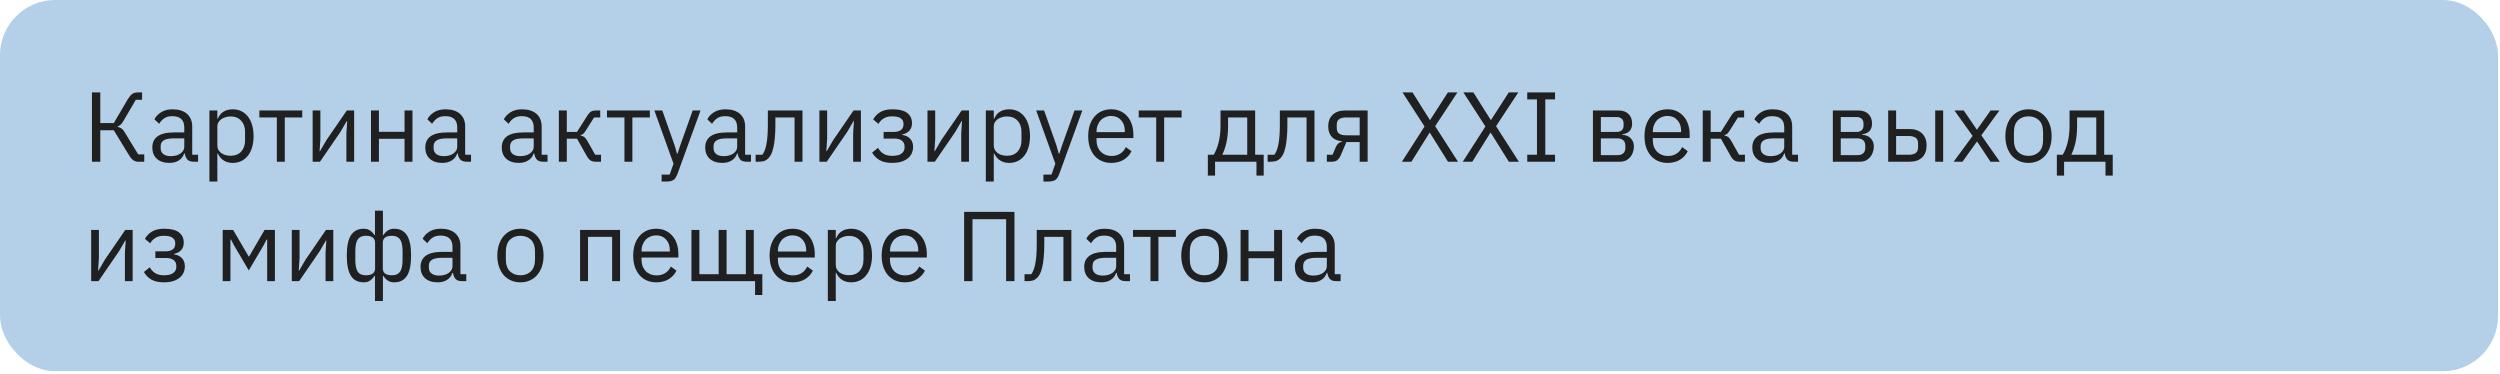
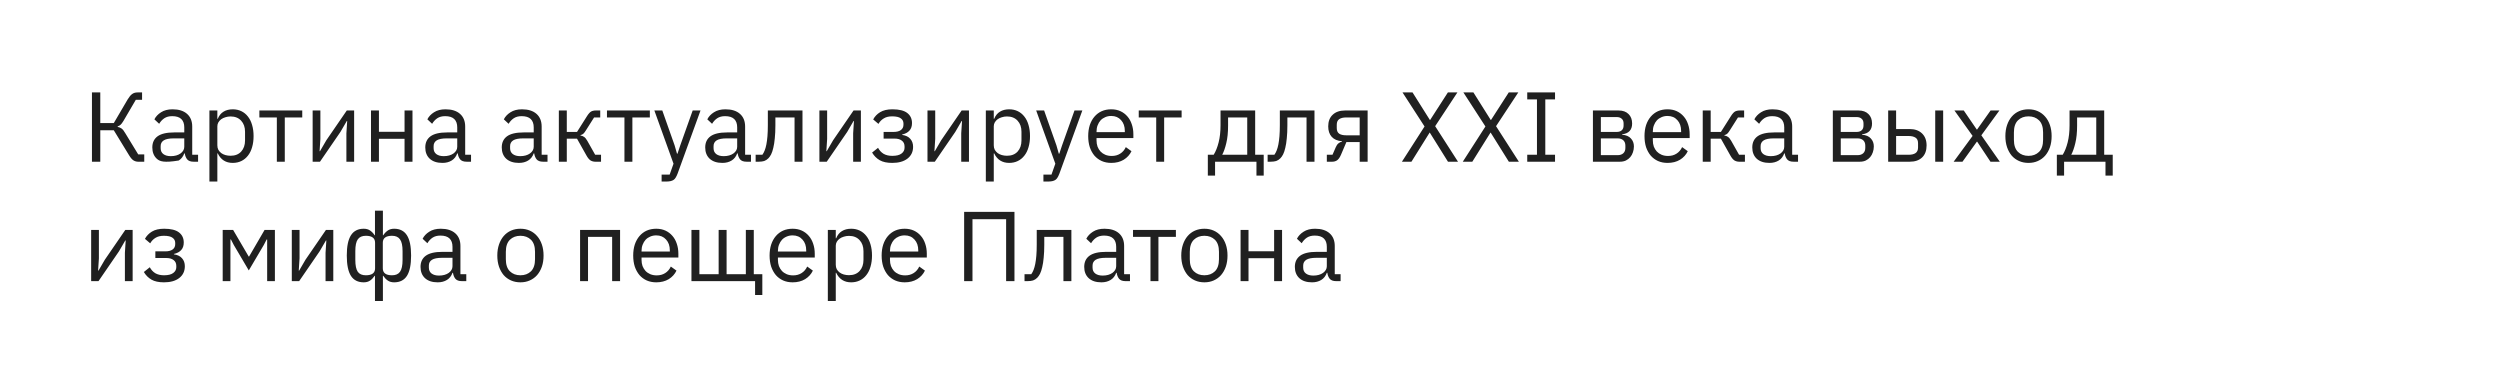
<svg xmlns="http://www.w3.org/2000/svg" width="314" height="47" viewBox="0 0 314 47" fill="none">
-   <rect width="313.749" height="46.623" rx="6.926" fill="#B4D0E9" />
-   <path d="M11.549 11.609H12.596V15.461H14.291L16.037 12.482C16.228 12.166 16.415 11.942 16.598 11.809C16.78 11.676 17.005 11.609 17.271 11.609H17.844V12.532H17.059L15.513 15.175C15.363 15.424 15.239 15.59 15.139 15.673C15.047 15.757 14.927 15.823 14.777 15.873V15.935C14.969 15.977 15.135 16.047 15.276 16.147C15.417 16.247 15.571 16.442 15.737 16.733L17.358 19.389H18.119V20.311H17.346C17.146 20.311 16.955 20.257 16.772 20.149C16.589 20.033 16.402 19.817 16.211 19.501L14.291 16.359H12.596V20.311H11.549V11.609ZM24.317 20.311C23.943 20.311 23.673 20.211 23.507 20.012C23.349 19.812 23.249 19.563 23.208 19.264H23.145C23.004 19.663 22.771 19.962 22.447 20.161C22.123 20.361 21.737 20.461 21.288 20.461C20.606 20.461 20.074 20.286 19.692 19.937C19.318 19.588 19.131 19.114 19.131 18.516C19.131 17.909 19.351 17.444 19.792 17.119C20.241 16.795 20.935 16.633 21.874 16.633H23.145V15.998C23.145 15.54 23.021 15.191 22.771 14.95C22.522 14.709 22.14 14.589 21.625 14.589C21.234 14.589 20.906 14.676 20.64 14.851C20.382 15.025 20.166 15.258 19.991 15.549L19.393 14.988C19.567 14.639 19.846 14.344 20.228 14.102C20.61 13.853 21.093 13.729 21.674 13.729C22.456 13.729 23.062 13.92 23.494 14.302C23.927 14.684 24.143 15.216 24.143 15.898V19.438H24.878V20.311H24.317ZM21.45 19.613C21.699 19.613 21.928 19.584 22.136 19.526C22.343 19.467 22.522 19.384 22.672 19.276C22.821 19.168 22.938 19.044 23.021 18.902C23.104 18.761 23.145 18.607 23.145 18.441V17.381H21.824C21.25 17.381 20.831 17.464 20.565 17.631C20.307 17.797 20.178 18.038 20.178 18.354V18.616C20.178 18.931 20.291 19.177 20.515 19.351C20.748 19.526 21.059 19.613 21.45 19.613ZM26.302 13.878H27.299V14.925H27.349C27.515 14.518 27.756 14.219 28.072 14.028C28.396 13.828 28.783 13.729 29.232 13.729C29.63 13.729 29.992 13.807 30.316 13.965C30.64 14.123 30.915 14.348 31.139 14.639C31.372 14.93 31.546 15.283 31.663 15.698C31.787 16.114 31.849 16.579 31.849 17.095C31.849 17.61 31.787 18.075 31.663 18.491C31.546 18.906 31.372 19.26 31.139 19.551C30.915 19.841 30.64 20.066 30.316 20.224C29.992 20.382 29.63 20.461 29.232 20.461C28.359 20.461 27.731 20.062 27.349 19.264H27.299V22.804H26.302V13.878ZM28.957 19.563C29.522 19.563 29.967 19.389 30.291 19.039C30.615 18.682 30.777 18.217 30.777 17.643V16.546C30.777 15.973 30.615 15.511 30.291 15.162C29.967 14.805 29.522 14.626 28.957 14.626C28.733 14.626 28.517 14.659 28.309 14.726C28.11 14.784 27.935 14.867 27.785 14.975C27.636 15.083 27.515 15.216 27.424 15.374C27.341 15.524 27.299 15.686 27.299 15.86V18.254C27.299 18.462 27.341 18.649 27.424 18.815C27.515 18.973 27.636 19.11 27.785 19.226C27.935 19.334 28.11 19.418 28.309 19.476C28.517 19.534 28.733 19.563 28.957 19.563ZM34.771 14.751H32.577V13.878H37.963V14.751H35.769V20.311H34.771V14.751ZM39.268 13.878H40.24V17.444L40.141 18.989H40.19L40.988 17.618L43.556 13.878H44.479V20.311H43.507V16.745L43.606 15.2H43.556L42.758 16.571L40.19 20.311H39.268V13.878ZM46.597 13.878H47.594V16.558H50.811V13.878H51.808V20.311H50.811V17.431H47.594V20.311H46.597V13.878ZM58.601 20.311C58.227 20.311 57.957 20.211 57.791 20.012C57.633 19.812 57.533 19.563 57.492 19.264H57.429C57.288 19.663 57.055 19.962 56.731 20.161C56.407 20.361 56.02 20.461 55.572 20.461C54.89 20.461 54.358 20.286 53.976 19.937C53.602 19.588 53.415 19.114 53.415 18.516C53.415 17.909 53.635 17.444 54.076 17.119C54.525 16.795 55.218 16.633 56.158 16.633H57.429V15.998C57.429 15.54 57.305 15.191 57.055 14.95C56.806 14.709 56.424 14.589 55.908 14.589C55.518 14.589 55.189 14.676 54.923 14.851C54.666 15.025 54.45 15.258 54.275 15.549L53.677 14.988C53.851 14.639 54.13 14.344 54.512 14.102C54.894 13.853 55.376 13.729 55.958 13.729C56.739 13.729 57.346 13.92 57.778 14.302C58.211 14.684 58.427 15.216 58.427 15.898V19.438H59.162V20.311H58.601ZM55.734 19.613C55.983 19.613 56.212 19.584 56.419 19.526C56.627 19.467 56.806 19.384 56.956 19.276C57.105 19.168 57.221 19.044 57.305 18.902C57.388 18.761 57.429 18.607 57.429 18.441V17.381H56.108C55.534 17.381 55.115 17.464 54.849 17.631C54.591 17.797 54.462 18.038 54.462 18.354V18.616C54.462 18.931 54.574 19.177 54.799 19.351C55.032 19.526 55.343 19.613 55.734 19.613ZM68.207 20.311C67.833 20.311 67.563 20.211 67.397 20.012C67.239 19.812 67.139 19.563 67.097 19.264H67.035C66.894 19.663 66.661 19.962 66.337 20.161C66.013 20.361 65.626 20.461 65.177 20.461C64.496 20.461 63.964 20.286 63.582 19.937C63.208 19.588 63.021 19.114 63.021 18.516C63.021 17.909 63.241 17.444 63.681 17.119C64.13 16.795 64.824 16.633 65.763 16.633H67.035V15.998C67.035 15.54 66.91 15.191 66.661 14.95C66.412 14.709 66.029 14.589 65.514 14.589C65.124 14.589 64.795 14.676 64.529 14.851C64.272 15.025 64.055 15.258 63.881 15.549L63.282 14.988C63.457 14.639 63.736 14.344 64.118 14.102C64.5 13.853 64.982 13.729 65.564 13.729C66.345 13.729 66.952 13.92 67.384 14.302C67.816 14.684 68.032 15.216 68.032 15.898V19.438H68.768V20.311H68.207ZM65.34 19.613C65.589 19.613 65.817 19.584 66.025 19.526C66.233 19.467 66.412 19.384 66.561 19.276C66.711 19.168 66.827 19.044 66.91 18.902C66.993 18.761 67.035 18.607 67.035 18.441V17.381H65.714C65.14 17.381 64.72 17.464 64.454 17.631C64.197 17.797 64.068 18.038 64.068 18.354V18.616C64.068 18.931 64.18 19.177 64.405 19.351C64.637 19.526 64.949 19.613 65.34 19.613ZM70.191 13.878H71.189V16.571H72.473L73.719 14.601C73.811 14.452 73.898 14.331 73.981 14.24C74.064 14.14 74.148 14.065 74.231 14.015C74.314 13.965 74.401 13.932 74.493 13.915C74.584 13.891 74.688 13.878 74.804 13.878H75.39V14.751H74.617L73.607 16.347C73.541 16.455 73.483 16.542 73.433 16.608C73.383 16.675 73.333 16.733 73.283 16.783C73.233 16.825 73.179 16.862 73.121 16.895C73.063 16.92 72.992 16.945 72.909 16.97V17.02C73.084 17.045 73.233 17.103 73.358 17.194C73.491 17.277 73.628 17.444 73.769 17.693L74.754 19.438H75.49V20.311H74.767C74.551 20.311 74.351 20.257 74.168 20.149C73.994 20.033 73.823 19.825 73.657 19.526L72.473 17.419H71.189V20.311H70.191V13.878ZM78.43 14.751H76.235V13.878H81.621V14.751H79.427V20.311H78.43V14.751ZM87 13.878H87.985L85.105 21.807C85.03 21.998 84.956 22.156 84.881 22.281C84.806 22.414 84.715 22.518 84.606 22.593C84.498 22.667 84.361 22.721 84.195 22.755C84.037 22.788 83.842 22.804 83.609 22.804H83.098V21.932H84.108L84.594 20.56L82.188 13.878H83.185L84.731 18.254L85.03 19.301H85.093L85.442 18.254L87 13.878ZM93.761 20.311C93.388 20.311 93.117 20.211 92.951 20.012C92.793 19.812 92.694 19.563 92.652 19.264H92.59C92.448 19.663 92.216 19.962 91.891 20.161C91.567 20.361 91.181 20.461 90.732 20.461C90.051 20.461 89.519 20.286 89.136 19.937C88.762 19.588 88.575 19.114 88.575 18.516C88.575 17.909 88.796 17.444 89.236 17.119C89.685 16.795 90.379 16.633 91.318 16.633H92.59V15.998C92.59 15.54 92.465 15.191 92.216 14.95C91.966 14.709 91.584 14.589 91.069 14.589C90.678 14.589 90.35 14.676 90.084 14.851C89.826 15.025 89.61 15.258 89.436 15.549L88.837 14.988C89.012 14.639 89.29 14.344 89.672 14.102C90.055 13.853 90.537 13.729 91.119 13.729C91.9 13.729 92.507 13.92 92.939 14.302C93.371 14.684 93.587 15.216 93.587 15.898V19.438H94.323V20.311H93.761ZM90.894 19.613C91.144 19.613 91.372 19.584 91.58 19.526C91.788 19.467 91.966 19.384 92.116 19.276C92.266 19.168 92.382 19.044 92.465 18.902C92.548 18.761 92.59 18.607 92.59 18.441V17.381H91.268C90.695 17.381 90.275 17.464 90.009 17.631C89.751 17.797 89.623 18.038 89.623 18.354V18.616C89.623 18.931 89.735 19.177 89.959 19.351C90.192 19.526 90.504 19.613 90.894 19.613ZM94.908 19.438H95.756C95.864 19.289 95.959 19.11 96.042 18.902C96.125 18.695 96.196 18.445 96.254 18.154C96.312 17.863 96.358 17.518 96.391 17.119C96.425 16.721 96.441 16.251 96.441 15.711V13.878H100.792V20.311H99.795V14.751H97.389V15.736C97.389 16.359 97.364 16.903 97.314 17.369C97.272 17.834 97.21 18.233 97.127 18.566C97.052 18.898 96.961 19.172 96.853 19.389C96.745 19.596 96.628 19.762 96.504 19.887C96.346 20.045 96.171 20.157 95.98 20.224C95.789 20.282 95.56 20.311 95.294 20.311H94.908V19.438ZM102.917 13.878H103.889V17.444L103.79 18.989H103.839L104.637 17.618L107.205 13.878H108.128V20.311H107.156V16.745L107.255 15.2H107.205L106.408 16.571L103.839 20.311H102.917V13.878ZM112.066 20.461C111.41 20.461 110.886 20.348 110.495 20.124C110.105 19.9 109.785 19.58 109.535 19.164L110.283 18.566C110.45 18.881 110.678 19.131 110.969 19.314C111.268 19.488 111.634 19.576 112.066 19.576C112.59 19.576 112.976 19.48 113.226 19.289C113.483 19.098 113.612 18.852 113.612 18.553V18.404C113.612 18.079 113.5 17.834 113.275 17.668C113.059 17.494 112.752 17.406 112.353 17.406H110.982V16.571H112.228C112.627 16.571 112.935 16.492 113.151 16.334C113.367 16.176 113.475 15.952 113.475 15.661V15.511C113.475 15.237 113.363 15.021 113.138 14.863C112.922 14.697 112.557 14.614 112.041 14.614C111.617 14.614 111.268 14.701 110.994 14.876C110.72 15.042 110.5 15.27 110.333 15.561L109.673 15C109.872 14.626 110.163 14.323 110.545 14.09C110.936 13.849 111.451 13.729 112.091 13.729C112.931 13.729 113.55 13.882 113.949 14.19C114.348 14.497 114.547 14.921 114.547 15.461C114.547 15.86 114.439 16.176 114.223 16.409C114.015 16.642 113.712 16.804 113.313 16.895V16.945C113.77 17.012 114.111 17.178 114.335 17.444C114.568 17.701 114.684 18.034 114.684 18.441C114.684 19.064 114.447 19.559 113.974 19.925C113.508 20.282 112.872 20.461 112.066 20.461ZM116.492 13.878H117.464V17.444L117.364 18.989H117.414L118.212 17.618L120.78 13.878H121.703V20.311H120.73V16.745L120.83 15.2H120.78L119.982 16.571L117.414 20.311H116.492V13.878ZM123.821 13.878H124.818V14.925H124.868C125.034 14.518 125.275 14.219 125.591 14.028C125.915 13.828 126.302 13.729 126.75 13.729C127.149 13.729 127.511 13.807 127.835 13.965C128.159 14.123 128.433 14.348 128.658 14.639C128.891 14.93 129.065 15.283 129.182 15.698C129.306 16.114 129.369 16.579 129.369 17.095C129.369 17.61 129.306 18.075 129.182 18.491C129.065 18.906 128.891 19.26 128.658 19.551C128.433 19.841 128.159 20.066 127.835 20.224C127.511 20.382 127.149 20.461 126.75 20.461C125.878 20.461 125.25 20.062 124.868 19.264H124.818V22.804H123.821V13.878ZM126.476 19.563C127.041 19.563 127.486 19.389 127.81 19.039C128.134 18.682 128.296 18.217 128.296 17.643V16.546C128.296 15.973 128.134 15.511 127.81 15.162C127.486 14.805 127.041 14.626 126.476 14.626C126.252 14.626 126.036 14.659 125.828 14.726C125.628 14.784 125.454 14.867 125.304 14.975C125.155 15.083 125.034 15.216 124.943 15.374C124.86 15.524 124.818 15.686 124.818 15.86V18.254C124.818 18.462 124.86 18.649 124.943 18.815C125.034 18.973 125.155 19.11 125.304 19.226C125.454 19.334 125.628 19.418 125.828 19.476C126.036 19.534 126.252 19.563 126.476 19.563ZM134.956 13.878H135.941L133.061 21.807C132.986 21.998 132.912 22.156 132.837 22.281C132.762 22.414 132.67 22.518 132.562 22.593C132.454 22.667 132.317 22.721 132.151 22.755C131.993 22.788 131.798 22.804 131.565 22.804H131.054V21.932H132.064L132.55 20.56L130.144 13.878H131.141L132.687 18.254L132.986 19.301H133.049L133.398 18.254L134.956 13.878ZM139.571 20.461C139.13 20.461 138.731 20.382 138.374 20.224C138.025 20.066 137.721 19.841 137.464 19.551C137.214 19.251 137.019 18.898 136.878 18.491C136.745 18.075 136.678 17.61 136.678 17.095C136.678 16.588 136.745 16.126 136.878 15.711C137.019 15.295 137.214 14.942 137.464 14.651C137.721 14.352 138.025 14.123 138.374 13.965C138.731 13.807 139.13 13.729 139.571 13.729C140.003 13.729 140.389 13.807 140.73 13.965C141.071 14.123 141.362 14.344 141.603 14.626C141.844 14.9 142.027 15.229 142.151 15.611C142.284 15.993 142.351 16.413 142.351 16.87V17.344H137.725V17.643C137.725 17.917 137.767 18.175 137.85 18.416C137.942 18.649 138.066 18.852 138.224 19.027C138.39 19.201 138.59 19.339 138.823 19.438C139.064 19.538 139.334 19.588 139.633 19.588C140.04 19.588 140.393 19.492 140.693 19.301C141 19.11 141.237 18.836 141.403 18.478L142.114 18.989C141.906 19.43 141.582 19.787 141.141 20.062C140.701 20.328 140.177 20.461 139.571 20.461ZM139.571 14.564C139.296 14.564 139.047 14.614 138.823 14.713C138.598 14.805 138.403 14.938 138.237 15.112C138.079 15.287 137.954 15.495 137.863 15.736C137.771 15.968 137.725 16.226 137.725 16.509V16.596H141.279V16.459C141.279 15.885 141.121 15.428 140.805 15.087C140.497 14.738 140.086 14.564 139.571 14.564ZM145.22 14.751H143.026V13.878H148.411V14.751H146.217V20.311H145.22V14.751ZM151.703 19.438H152.438C152.696 19.023 152.904 18.503 153.061 17.88C153.219 17.257 153.298 16.542 153.298 15.736V13.878H157.649V19.438H158.721V22.056H157.811V20.311H152.613V22.056H151.703V19.438ZM156.652 19.438V14.751H154.246V15.786C154.246 16.642 154.171 17.373 154.021 17.98C153.88 18.578 153.71 19.064 153.51 19.438H156.652ZM159.214 19.438H160.062C160.17 19.289 160.266 19.11 160.349 18.902C160.432 18.695 160.503 18.445 160.561 18.154C160.619 17.863 160.665 17.518 160.698 17.119C160.731 16.721 160.748 16.251 160.748 15.711V13.878H165.099V20.311H164.101V14.751H161.695V15.736C161.695 16.359 161.67 16.903 161.62 17.369C161.579 17.834 161.517 18.233 161.433 18.566C161.359 18.898 161.267 19.172 161.159 19.389C161.051 19.596 160.935 19.762 160.81 19.887C160.652 20.045 160.478 20.157 160.286 20.224C160.095 20.282 159.867 20.311 159.601 20.311H159.214V19.438ZM166.65 19.438H167.361L167.772 18.491C167.863 18.275 167.976 18.113 168.109 18.005C168.242 17.888 168.391 17.818 168.557 17.793V17.743C167.984 17.693 167.552 17.506 167.261 17.182C166.97 16.858 166.824 16.421 166.824 15.873C166.824 15.249 167.011 14.763 167.385 14.414C167.759 14.057 168.275 13.878 168.931 13.878L171.774 13.878V20.311H170.776V17.843H169.106L168.433 19.426C168.283 19.775 168.117 20.012 167.934 20.137C167.759 20.253 167.56 20.311 167.336 20.311H166.65V19.438ZM170.776 16.995V14.751L169.081 14.751C168.707 14.751 168.416 14.822 168.208 14.963C168 15.104 167.897 15.341 167.897 15.673V16.085C167.897 16.417 168 16.654 168.208 16.795C168.416 16.928 168.707 16.995 169.081 16.995H170.776ZM183.125 20.311H181.865L179.584 16.658H179.559L177.278 20.311H176.081L178.923 15.885L176.156 11.609H177.415L179.597 15.075H179.621L181.853 11.609H183.05L180.257 15.848L183.125 20.311ZM190.77 20.311H189.511L187.23 16.658H187.205L184.923 20.311H183.727L186.569 15.885L183.801 11.609H185.061L187.242 15.075H187.267L189.499 11.609H190.696L187.903 15.848L190.77 20.311ZM191.821 20.311V19.438H193.043V12.482H191.821V11.609H195.312V12.482H194.09V19.438H195.312V20.311H191.821ZM200.071 13.878H203.312C203.836 13.878 204.247 14.028 204.546 14.327C204.845 14.618 204.995 15.013 204.995 15.511C204.995 16.317 204.575 16.77 203.736 16.87V16.92C204.235 16.962 204.604 17.119 204.845 17.394C205.095 17.66 205.219 17.992 205.219 18.391C205.219 18.649 205.178 18.894 205.095 19.127C205.02 19.359 204.908 19.563 204.758 19.738C204.609 19.912 204.426 20.053 204.21 20.161C203.994 20.261 203.748 20.311 203.474 20.311L200.071 20.311V13.878ZM203.175 19.488C203.474 19.488 203.711 19.409 203.885 19.251C204.06 19.093 204.147 18.869 204.147 18.578V18.291C204.147 18 204.06 17.776 203.885 17.618C203.711 17.46 203.474 17.381 203.175 17.381L201.068 17.381V19.488L203.175 19.488ZM203.05 16.571C203.324 16.571 203.536 16.505 203.686 16.372C203.844 16.23 203.923 16.031 203.923 15.773V15.499C203.923 15.241 203.844 15.046 203.686 14.913C203.536 14.772 203.324 14.701 203.05 14.701H201.068V16.571L203.05 16.571ZM209.441 20.461C209 20.461 208.601 20.382 208.244 20.224C207.895 20.066 207.592 19.841 207.334 19.551C207.085 19.251 206.889 18.898 206.748 18.491C206.615 18.075 206.549 17.61 206.549 17.095C206.549 16.588 206.615 16.126 206.748 15.711C206.889 15.295 207.085 14.942 207.334 14.651C207.592 14.352 207.895 14.123 208.244 13.965C208.601 13.807 209 13.729 209.441 13.729C209.873 13.729 210.26 13.807 210.6 13.965C210.941 14.123 211.232 14.344 211.473 14.626C211.714 14.9 211.897 15.229 212.022 15.611C212.155 15.993 212.221 16.413 212.221 16.87V17.344H207.596V17.643C207.596 17.917 207.637 18.175 207.72 18.416C207.812 18.649 207.937 18.852 208.094 19.027C208.261 19.201 208.46 19.339 208.693 19.438C208.934 19.538 209.204 19.588 209.503 19.588C209.91 19.588 210.264 19.492 210.563 19.301C210.87 19.11 211.107 18.836 211.274 18.478L211.984 18.989C211.776 19.43 211.452 19.787 211.012 20.062C210.571 20.328 210.048 20.461 209.441 20.461ZM209.441 14.564C209.167 14.564 208.917 14.614 208.693 14.713C208.468 14.805 208.273 14.938 208.107 15.112C207.949 15.287 207.824 15.495 207.733 15.736C207.642 15.968 207.596 16.226 207.596 16.509V16.596H211.149V16.459C211.149 15.885 210.991 15.428 210.675 15.087C210.368 14.738 209.956 14.564 209.441 14.564ZM213.864 13.878H214.862V16.571H216.146L217.393 14.601C217.484 14.452 217.571 14.331 217.654 14.24C217.738 14.14 217.821 14.065 217.904 14.015C217.987 13.965 218.074 13.932 218.166 13.915C218.257 13.891 218.361 13.878 218.477 13.878H219.063V14.751H218.29L217.28 16.347C217.214 16.455 217.156 16.542 217.106 16.608C217.056 16.675 217.006 16.733 216.956 16.783C216.906 16.825 216.852 16.862 216.794 16.895C216.736 16.92 216.665 16.945 216.582 16.97V17.02C216.757 17.045 216.906 17.103 217.031 17.194C217.164 17.277 217.301 17.444 217.442 17.693L218.427 19.438H219.163V20.311H218.44C218.224 20.311 218.024 20.257 217.841 20.149C217.667 20.033 217.496 19.825 217.33 19.526L216.146 17.419H214.862V20.311H213.864V13.878ZM225.272 20.311C224.898 20.311 224.628 20.211 224.462 20.012C224.304 19.812 224.204 19.563 224.163 19.264H224.1C223.959 19.663 223.726 19.962 223.402 20.161C223.078 20.361 222.691 20.461 222.243 20.461C221.561 20.461 221.029 20.286 220.647 19.937C220.273 19.588 220.086 19.114 220.086 18.516C220.086 17.909 220.306 17.444 220.747 17.119C221.195 16.795 221.889 16.633 222.829 16.633H224.1V15.998C224.1 15.54 223.976 15.191 223.726 14.95C223.477 14.709 223.095 14.589 222.579 14.589C222.189 14.589 221.86 14.676 221.594 14.851C221.337 15.025 221.121 15.258 220.946 15.549L220.348 14.988C220.522 14.639 220.801 14.344 221.183 14.102C221.565 13.853 222.047 13.729 222.629 13.729C223.41 13.729 224.017 13.92 224.449 14.302C224.882 14.684 225.098 15.216 225.098 15.898V19.438H225.833V20.311H225.272ZM222.405 19.613C222.654 19.613 222.883 19.584 223.09 19.526C223.298 19.467 223.477 19.384 223.627 19.276C223.776 19.168 223.892 19.044 223.976 18.902C224.059 18.761 224.1 18.607 224.1 18.441V17.381H222.779C222.205 17.381 221.786 17.464 221.52 17.631C221.262 17.797 221.133 18.038 221.133 18.354V18.616C221.133 18.931 221.245 19.177 221.47 19.351C221.702 19.526 222.014 19.613 222.405 19.613ZM230.203 13.878H233.444C233.968 13.878 234.379 14.028 234.678 14.327C234.978 14.618 235.127 15.013 235.127 15.511C235.127 16.317 234.708 16.77 233.868 16.87V16.92C234.367 16.962 234.737 17.119 234.978 17.394C235.227 17.66 235.352 17.992 235.352 18.391C235.352 18.649 235.31 18.894 235.227 19.127C235.152 19.359 235.04 19.563 234.89 19.738C234.741 19.912 234.558 20.053 234.342 20.161C234.126 20.261 233.881 20.311 233.606 20.311H230.203V13.878ZM233.307 19.488C233.606 19.488 233.843 19.409 234.018 19.251C234.192 19.093 234.28 18.869 234.28 18.578V18.291C234.28 18 234.192 17.776 234.018 17.618C233.843 17.46 233.606 17.381 233.307 17.381H231.2V19.488H233.307ZM233.182 16.571C233.457 16.571 233.669 16.505 233.818 16.372C233.976 16.23 234.055 16.031 234.055 15.773V15.499C234.055 15.241 233.976 15.046 233.818 14.913C233.669 14.772 233.457 14.701 233.182 14.701H231.2V16.571H233.182ZM237.155 13.878H238.152V16.209H239.86C240.508 16.209 241.023 16.392 241.406 16.758C241.788 17.124 241.979 17.627 241.979 18.267C241.979 18.915 241.792 19.418 241.418 19.775C241.044 20.132 240.529 20.311 239.872 20.311H237.155V13.878ZM239.723 19.438C240.097 19.438 240.388 19.368 240.595 19.226C240.803 19.085 240.907 18.848 240.907 18.516V17.992C240.907 17.66 240.803 17.427 240.595 17.294C240.388 17.153 240.097 17.082 239.723 17.082H238.152V19.438H239.723ZM243.064 13.878H244.061V20.311H243.064V13.878ZM245.378 20.311L247.759 17.07L245.478 13.878H246.65L248.283 16.272H248.32L250.016 13.878H251.125L248.856 16.995L251.175 20.311H250.003L248.333 17.793H248.295L246.488 20.311H245.378ZM254.78 20.461C254.347 20.461 253.953 20.382 253.595 20.224C253.238 20.066 252.93 19.841 252.673 19.551C252.423 19.251 252.228 18.898 252.087 18.491C251.945 18.075 251.875 17.61 251.875 17.095C251.875 16.588 251.945 16.126 252.087 15.711C252.228 15.295 252.423 14.942 252.673 14.651C252.93 14.352 253.238 14.123 253.595 13.965C253.953 13.807 254.347 13.729 254.78 13.729C255.212 13.729 255.602 13.807 255.951 13.965C256.309 14.123 256.616 14.352 256.874 14.651C257.132 14.942 257.331 15.295 257.472 15.711C257.614 16.126 257.684 16.588 257.684 17.095C257.684 17.61 257.614 18.075 257.472 18.491C257.331 18.898 257.132 19.251 256.874 19.551C256.616 19.841 256.309 20.066 255.951 20.224C255.602 20.382 255.212 20.461 254.78 20.461ZM254.78 19.576C255.32 19.576 255.76 19.409 256.101 19.077C256.442 18.744 256.612 18.237 256.612 17.556V16.633C256.612 15.952 256.442 15.445 256.101 15.112C255.76 14.78 255.32 14.614 254.78 14.614C254.239 14.614 253.799 14.78 253.458 15.112C253.117 15.445 252.947 15.952 252.947 16.633V17.556C252.947 18.237 253.117 18.744 253.458 19.077C253.799 19.409 254.239 19.576 254.78 19.576ZM258.34 19.438H259.076C259.334 19.023 259.541 18.503 259.699 17.88C259.857 17.257 259.936 16.542 259.936 15.736V13.878H264.287V19.438H265.359V22.056H264.449V20.311H259.25V22.056H258.34V19.438ZM263.29 19.438V14.751H260.884V15.786C260.884 16.642 260.809 17.373 260.659 17.98C260.518 18.578 260.347 19.064 260.148 19.438H263.29ZM11.449 28.878H12.421V32.444L12.321 33.989H12.371L13.169 32.618L15.737 28.878H16.66V35.311H15.687V31.745L15.787 30.2H15.737L14.939 31.571L12.371 35.311H11.449V28.878ZM20.598 35.461C19.941 35.461 19.418 35.348 19.027 35.124C18.637 34.9 18.317 34.58 18.067 34.164L18.815 33.566C18.982 33.882 19.21 34.131 19.501 34.314C19.8 34.488 20.166 34.575 20.598 34.575C21.122 34.575 21.508 34.48 21.757 34.289C22.015 34.098 22.144 33.852 22.144 33.553V33.404C22.144 33.08 22.032 32.834 21.807 32.668C21.591 32.493 21.284 32.406 20.885 32.406H19.513V31.571H20.76C21.159 31.571 21.466 31.492 21.683 31.334C21.899 31.176 22.007 30.952 22.007 30.661V30.511C22.007 30.237 21.895 30.021 21.67 29.863C21.454 29.697 21.088 29.614 20.573 29.614C20.149 29.614 19.8 29.701 19.526 29.875C19.252 30.042 19.031 30.27 18.865 30.561L18.204 30C18.404 29.626 18.695 29.323 19.077 29.09C19.468 28.849 19.983 28.729 20.623 28.729C21.462 28.729 22.082 28.882 22.48 29.19C22.88 29.497 23.079 29.921 23.079 30.461C23.079 30.86 22.971 31.176 22.755 31.409C22.547 31.642 22.244 31.804 21.845 31.895V31.945C22.302 32.011 22.643 32.178 22.867 32.444C23.1 32.701 23.216 33.034 23.216 33.441C23.216 34.064 22.979 34.559 22.505 34.925C22.04 35.282 21.404 35.461 20.598 35.461ZM27.97 28.878H29.279L31.236 32.219H31.286L33.231 28.878H34.527V35.311H33.555V30.075H33.492L33.131 30.773L31.248 33.965L29.366 30.773L29.005 30.075H28.942V35.311H27.97V28.878ZM36.65 28.878H37.623V32.444L37.523 33.989H37.573L38.371 32.618L40.939 28.878H41.861V35.311H40.889V31.745L40.989 30.2H40.939L40.141 31.571L37.573 35.311H36.65V28.878ZM47.096 34.638H47.059C46.892 34.887 46.701 35.087 46.485 35.236C46.269 35.386 46.003 35.461 45.687 35.461C44.964 35.461 44.428 35.191 44.079 34.65C43.73 34.102 43.556 33.25 43.556 32.095C43.556 30.939 43.73 30.092 44.079 29.551C44.428 29.003 44.964 28.729 45.687 28.729C46.003 28.729 46.269 28.803 46.485 28.953C46.701 29.102 46.892 29.302 47.059 29.551H47.096V26.46H48.093V29.551H48.131C48.297 29.302 48.488 29.102 48.704 28.953C48.92 28.803 49.186 28.729 49.502 28.729C50.225 28.729 50.761 29.003 51.11 29.551C51.459 30.092 51.634 30.939 51.634 32.095C51.634 33.25 51.459 34.102 51.11 34.65C50.761 35.191 50.225 35.461 49.502 35.461C49.186 35.461 48.92 35.386 48.704 35.236C48.488 35.087 48.297 34.887 48.131 34.638H48.093V37.804H47.096V34.638ZM45.949 34.575C46.722 34.575 47.109 34.285 47.109 33.703V30.486C47.109 29.905 46.722 29.614 45.949 29.614C45.484 29.614 45.147 29.763 44.939 30.062C44.732 30.353 44.628 30.848 44.628 31.546V32.643C44.628 33.341 44.732 33.84 44.939 34.139C45.147 34.43 45.484 34.575 45.949 34.575ZM49.24 34.575C49.697 34.575 50.03 34.43 50.238 34.139C50.454 33.84 50.562 33.341 50.562 32.643V31.546C50.562 30.848 50.454 30.353 50.238 30.062C50.03 29.763 49.697 29.614 49.24 29.614C48.468 29.614 48.081 29.905 48.081 30.486V33.703C48.081 34.285 48.468 34.575 49.24 34.575ZM58.005 35.311C57.631 35.311 57.361 35.211 57.194 35.012C57.036 34.812 56.937 34.563 56.895 34.264H56.833C56.691 34.663 56.459 34.962 56.135 35.161C55.81 35.361 55.424 35.461 54.975 35.461C54.294 35.461 53.762 35.286 53.379 34.937C53.005 34.588 52.818 34.114 52.818 33.516C52.818 32.909 53.039 32.444 53.479 32.12C53.928 31.795 54.622 31.633 55.561 31.633H56.833V30.997C56.833 30.54 56.708 30.191 56.459 29.95C56.209 29.709 55.827 29.589 55.312 29.589C54.921 29.589 54.593 29.676 54.327 29.851C54.069 30.025 53.853 30.258 53.679 30.549L53.08 29.988C53.255 29.639 53.533 29.344 53.916 29.102C54.298 28.853 54.78 28.729 55.362 28.729C56.143 28.729 56.75 28.92 57.182 29.302C57.614 29.684 57.83 30.216 57.83 30.898V34.438H58.566V35.311H58.005ZM55.137 34.613C55.387 34.613 55.615 34.584 55.823 34.526C56.031 34.467 56.209 34.384 56.359 34.276C56.509 34.168 56.625 34.044 56.708 33.902C56.791 33.761 56.833 33.607 56.833 33.441V32.381H55.511C54.938 32.381 54.518 32.464 54.252 32.631C53.994 32.797 53.866 33.038 53.866 33.354V33.615C53.866 33.931 53.978 34.177 54.202 34.351C54.435 34.526 54.747 34.613 55.137 34.613ZM65.366 35.461C64.934 35.461 64.539 35.382 64.182 35.224C63.825 35.066 63.517 34.842 63.26 34.551C63.01 34.251 62.815 33.898 62.673 33.491C62.532 33.075 62.462 32.61 62.462 32.095C62.462 31.588 62.532 31.126 62.673 30.711C62.815 30.295 63.01 29.942 63.26 29.651C63.517 29.352 63.825 29.123 64.182 28.965C64.539 28.808 64.934 28.729 65.366 28.729C65.799 28.729 66.189 28.808 66.538 28.965C66.896 29.123 67.203 29.352 67.461 29.651C67.718 29.942 67.918 30.295 68.059 30.711C68.201 31.126 68.271 31.588 68.271 32.095C68.271 32.61 68.201 33.075 68.059 33.491C67.918 33.898 67.718 34.251 67.461 34.551C67.203 34.842 66.896 35.066 66.538 35.224C66.189 35.382 65.799 35.461 65.366 35.461ZM65.366 34.575C65.907 34.575 66.347 34.409 66.688 34.077C67.029 33.744 67.199 33.237 67.199 32.556V31.633C67.199 30.952 67.029 30.445 66.688 30.112C66.347 29.78 65.907 29.614 65.366 29.614C64.826 29.614 64.386 29.78 64.045 30.112C63.704 30.445 63.534 30.952 63.534 31.633V32.556C63.534 33.237 63.704 33.744 64.045 34.077C64.386 34.409 64.826 34.575 65.366 34.575ZM72.858 28.878H77.882V35.311H76.885V29.751H73.855V35.311H72.858V28.878ZM82.423 35.461C81.982 35.461 81.583 35.382 81.226 35.224C80.877 35.066 80.573 34.842 80.316 34.551C80.067 34.251 79.871 33.898 79.73 33.491C79.597 33.075 79.53 32.61 79.53 32.095C79.53 31.588 79.597 31.126 79.73 30.711C79.871 30.295 80.067 29.942 80.316 29.651C80.573 29.352 80.877 29.123 81.226 28.965C81.583 28.808 81.982 28.729 82.423 28.729C82.855 28.729 83.241 28.808 83.582 28.965C83.923 29.123 84.214 29.344 84.455 29.626C84.696 29.9 84.879 30.229 85.003 30.611C85.136 30.993 85.203 31.413 85.203 31.87V32.344H80.578V32.643C80.578 32.917 80.619 33.175 80.702 33.416C80.794 33.649 80.918 33.852 81.076 34.027C81.243 34.202 81.442 34.339 81.675 34.438C81.916 34.538 82.186 34.588 82.485 34.588C82.892 34.588 83.246 34.492 83.545 34.301C83.852 34.11 84.089 33.836 84.255 33.478L84.966 33.989C84.758 34.43 84.434 34.787 83.994 35.062C83.553 35.328 83.029 35.461 82.423 35.461ZM82.423 29.564C82.148 29.564 81.899 29.614 81.675 29.713C81.45 29.805 81.255 29.938 81.089 30.112C80.931 30.287 80.806 30.495 80.715 30.736C80.623 30.968 80.578 31.226 80.578 31.509V31.596H84.131V31.459C84.131 30.885 83.973 30.428 83.657 30.087C83.35 29.738 82.938 29.564 82.423 29.564ZM94.838 35.311H86.846V28.878H87.844V34.438H90.262V28.878H91.26V34.438H93.678V28.878H94.675V34.438H95.748V37.056H94.838V35.311ZM99.552 35.461C99.112 35.461 98.713 35.382 98.356 35.224C98.007 35.066 97.703 34.842 97.446 34.551C97.196 34.251 97.001 33.898 96.86 33.491C96.727 33.075 96.66 32.61 96.66 32.095C96.66 31.588 96.727 31.126 96.86 30.711C97.001 30.295 97.196 29.942 97.446 29.651C97.703 29.352 98.007 29.123 98.356 28.965C98.713 28.808 99.112 28.729 99.552 28.729C99.985 28.729 100.371 28.808 100.712 28.965C101.053 29.123 101.344 29.344 101.585 29.626C101.826 29.9 102.008 30.229 102.133 30.611C102.266 30.993 102.333 31.413 102.333 31.87V32.344H97.707V32.643C97.707 32.917 97.749 33.175 97.832 33.416C97.924 33.649 98.048 33.852 98.206 34.027C98.372 34.202 98.572 34.339 98.805 34.438C99.046 34.538 99.316 34.588 99.615 34.588C100.022 34.588 100.375 34.492 100.675 34.301C100.982 34.11 101.219 33.836 101.385 33.478L102.096 33.989C101.888 34.43 101.564 34.787 101.123 35.062C100.683 35.328 100.159 35.461 99.552 35.461ZM99.552 29.564C99.278 29.564 99.029 29.614 98.805 29.713C98.58 29.805 98.385 29.938 98.219 30.112C98.061 30.287 97.936 30.495 97.844 30.736C97.753 30.968 97.707 31.226 97.707 31.509V31.596H101.26V31.459C101.26 30.885 101.103 30.428 100.787 30.087C100.479 29.738 100.068 29.564 99.552 29.564ZM103.976 28.878H104.973V29.925H105.023C105.19 29.518 105.431 29.219 105.746 29.028C106.071 28.828 106.457 28.729 106.906 28.729C107.305 28.729 107.666 28.808 107.99 28.965C108.315 29.123 108.589 29.348 108.813 29.639C109.046 29.93 109.22 30.283 109.337 30.698C109.461 31.114 109.524 31.579 109.524 32.095C109.524 32.61 109.461 33.075 109.337 33.491C109.22 33.906 109.046 34.26 108.813 34.551C108.589 34.842 108.315 35.066 107.99 35.224C107.666 35.382 107.305 35.461 106.906 35.461C106.033 35.461 105.406 35.062 105.023 34.264H104.973V37.804H103.976V28.878ZM106.632 34.563C107.197 34.563 107.641 34.389 107.965 34.039C108.29 33.682 108.452 33.217 108.452 32.643V31.546C108.452 30.973 108.29 30.511 107.965 30.162C107.641 29.805 107.197 29.626 106.632 29.626C106.407 29.626 106.191 29.659 105.983 29.726C105.784 29.784 105.609 29.867 105.46 29.975C105.31 30.083 105.19 30.216 105.098 30.374C105.015 30.524 104.973 30.686 104.973 30.86V33.254C104.973 33.462 105.015 33.649 105.098 33.815C105.19 33.973 105.31 34.11 105.46 34.226C105.609 34.334 105.784 34.418 105.983 34.476C106.191 34.534 106.407 34.563 106.632 34.563ZM113.626 35.461C113.186 35.461 112.787 35.382 112.43 35.224C112.08 35.066 111.777 34.842 111.519 34.551C111.27 34.251 111.075 33.898 110.934 33.491C110.801 33.075 110.734 32.61 110.734 32.095C110.734 31.588 110.801 31.126 110.934 30.711C111.075 30.295 111.27 29.942 111.519 29.651C111.777 29.352 112.08 29.123 112.43 28.965C112.787 28.808 113.186 28.729 113.626 28.729C114.059 28.729 114.445 28.808 114.786 28.965C115.127 29.123 115.417 29.344 115.658 29.626C115.9 29.9 116.082 30.229 116.207 30.611C116.34 30.993 116.406 31.413 116.406 31.87V32.344H111.781V32.643C111.781 32.917 111.823 33.175 111.906 33.416C111.997 33.649 112.122 33.852 112.28 34.027C112.446 34.202 112.646 34.339 112.878 34.438C113.119 34.538 113.39 34.588 113.689 34.588C114.096 34.588 114.449 34.492 114.748 34.301C115.056 34.11 115.293 33.836 115.459 33.478L116.17 33.989C115.962 34.43 115.638 34.787 115.197 35.062C114.757 35.328 114.233 35.461 113.626 35.461ZM113.626 29.564C113.352 29.564 113.103 29.614 112.878 29.713C112.654 29.805 112.459 29.938 112.292 30.112C112.135 30.287 112.01 30.495 111.918 30.736C111.827 30.968 111.781 31.226 111.781 31.509V31.596H115.334V31.459C115.334 30.885 115.176 30.428 114.861 30.087C114.553 29.738 114.142 29.564 113.626 29.564ZM121.096 26.609H127.417V35.311H126.369V27.532H122.143V35.311H121.096V26.609ZM128.68 34.438H129.528C129.636 34.289 129.732 34.11 129.815 33.902C129.898 33.694 129.969 33.445 130.027 33.154C130.085 32.863 130.131 32.519 130.164 32.12C130.197 31.721 130.214 31.251 130.214 30.711V28.878H134.565V35.311H133.567V29.751H131.161V30.736C131.161 31.359 131.136 31.903 131.086 32.369C131.045 32.834 130.983 33.233 130.899 33.566C130.825 33.898 130.733 34.172 130.625 34.389C130.517 34.596 130.401 34.763 130.276 34.887C130.118 35.045 129.944 35.157 129.752 35.224C129.561 35.282 129.333 35.311 129.067 35.311H128.68V34.438ZM141.364 35.311C140.99 35.311 140.72 35.211 140.554 35.012C140.396 34.812 140.296 34.563 140.255 34.264H140.193C140.051 34.663 139.819 34.962 139.494 35.161C139.17 35.361 138.784 35.461 138.335 35.461C137.653 35.461 137.122 35.286 136.739 34.937C136.365 34.588 136.178 34.114 136.178 33.516C136.178 32.909 136.398 32.444 136.839 32.12C137.288 31.795 137.982 31.633 138.921 31.633H140.193V30.997C140.193 30.54 140.068 30.191 139.819 29.95C139.569 29.709 139.187 29.589 138.672 29.589C138.281 29.589 137.953 29.676 137.687 29.851C137.429 30.025 137.213 30.258 137.038 30.549L136.44 29.988C136.615 29.639 136.893 29.344 137.275 29.102C137.658 28.853 138.14 28.729 138.721 28.729C139.503 28.729 140.109 28.92 140.542 29.302C140.974 29.684 141.19 30.216 141.19 30.898V34.438H141.925V35.311H141.364ZM138.497 34.613C138.746 34.613 138.975 34.584 139.183 34.526C139.391 34.467 139.569 34.384 139.719 34.276C139.868 34.168 139.985 34.044 140.068 33.902C140.151 33.761 140.193 33.607 140.193 33.441V32.381H138.871C138.298 32.381 137.878 32.464 137.612 32.631C137.354 32.797 137.225 33.038 137.225 33.354V33.615C137.225 33.931 137.338 34.177 137.562 34.351C137.795 34.526 138.106 34.613 138.497 34.613ZM144.501 29.751H142.307V28.878H147.693V29.751H145.499V35.311H144.501V29.751ZM151.271 35.461C150.839 35.461 150.444 35.382 150.086 35.224C149.729 35.066 149.421 34.842 149.164 34.551C148.914 34.251 148.719 33.898 148.578 33.491C148.437 33.075 148.366 32.61 148.366 32.095C148.366 31.588 148.437 31.126 148.578 30.711C148.719 30.295 148.914 29.942 149.164 29.651C149.421 29.352 149.729 29.123 150.086 28.965C150.444 28.808 150.839 28.729 151.271 28.729C151.703 28.729 152.094 28.808 152.443 28.965C152.8 29.123 153.107 29.352 153.365 29.651C153.623 29.942 153.822 30.295 153.964 30.711C154.105 31.126 154.175 31.588 154.175 32.095C154.175 32.61 154.105 33.075 153.964 33.491C153.822 33.898 153.623 34.251 153.365 34.551C153.107 34.842 152.8 35.066 152.443 35.224C152.094 35.382 151.703 35.461 151.271 35.461ZM151.271 34.575C151.811 34.575 152.251 34.409 152.592 34.077C152.933 33.744 153.103 33.237 153.103 32.556V31.633C153.103 30.952 152.933 30.445 152.592 30.112C152.251 29.78 151.811 29.614 151.271 29.614C150.73 29.614 150.29 29.78 149.949 30.112C149.608 30.445 149.438 30.952 149.438 31.633V32.556C149.438 33.237 149.608 33.744 149.949 34.077C150.29 34.409 150.73 34.575 151.271 34.575ZM155.816 28.878H156.813V31.558H160.03V28.878H161.027V35.311H160.03V32.431H156.813V35.311H155.816V28.878ZM167.82 35.311C167.446 35.311 167.176 35.211 167.01 35.012C166.852 34.812 166.752 34.563 166.71 34.264H166.648C166.507 34.663 166.274 34.962 165.95 35.161C165.626 35.361 165.239 35.461 164.791 35.461C164.109 35.461 163.577 35.286 163.195 34.937C162.821 34.588 162.634 34.114 162.634 33.516C162.634 32.909 162.854 32.444 163.294 32.12C163.743 31.795 164.437 31.633 165.376 31.633H166.648V30.997C166.648 30.54 166.523 30.191 166.274 29.95C166.025 29.709 165.642 29.589 165.127 29.589C164.736 29.589 164.408 29.676 164.142 29.851C163.885 30.025 163.668 30.258 163.494 30.549L162.896 29.988C163.07 29.639 163.349 29.344 163.731 29.102C164.113 28.853 164.595 28.729 165.177 28.729C165.958 28.729 166.565 28.92 166.997 29.302C167.429 29.684 167.645 30.216 167.645 30.898V34.438H168.381V35.311H167.82ZM164.953 34.613C165.202 34.613 165.43 34.584 165.638 34.526C165.846 34.467 166.025 34.384 166.174 34.276C166.324 34.168 166.44 34.044 166.523 33.902C166.607 33.761 166.648 33.607 166.648 33.441V32.381H165.327C164.753 32.381 164.333 32.464 164.067 32.631C163.81 32.797 163.681 33.038 163.681 33.354V33.615C163.681 33.931 163.793 34.177 164.018 34.351C164.25 34.526 164.562 34.613 164.953 34.613Z" fill="#202020" />
+   <path d="M11.549 11.609H12.596V15.461H14.291L16.037 12.482C16.228 12.166 16.415 11.942 16.598 11.809C16.78 11.676 17.005 11.609 17.271 11.609H17.844V12.532H17.059L15.513 15.175C15.363 15.424 15.239 15.59 15.139 15.673C15.047 15.757 14.927 15.823 14.777 15.873V15.935C14.969 15.977 15.135 16.047 15.276 16.147C15.417 16.247 15.571 16.442 15.737 16.733L17.358 19.389H18.119V20.311H17.346C17.146 20.311 16.955 20.257 16.772 20.149C16.589 20.033 16.402 19.817 16.211 19.501L14.291 16.359H12.596V20.311H11.549V11.609ZM24.317 20.311C23.943 20.311 23.673 20.211 23.507 20.012C23.349 19.812 23.249 19.563 23.208 19.264H23.145C23.004 19.663 22.771 19.962 22.447 20.161C20.606 20.461 20.074 20.286 19.692 19.937C19.318 19.588 19.131 19.114 19.131 18.516C19.131 17.909 19.351 17.444 19.792 17.119C20.241 16.795 20.935 16.633 21.874 16.633H23.145V15.998C23.145 15.54 23.021 15.191 22.771 14.95C22.522 14.709 22.14 14.589 21.625 14.589C21.234 14.589 20.906 14.676 20.64 14.851C20.382 15.025 20.166 15.258 19.991 15.549L19.393 14.988C19.567 14.639 19.846 14.344 20.228 14.102C20.61 13.853 21.093 13.729 21.674 13.729C22.456 13.729 23.062 13.92 23.494 14.302C23.927 14.684 24.143 15.216 24.143 15.898V19.438H24.878V20.311H24.317ZM21.45 19.613C21.699 19.613 21.928 19.584 22.136 19.526C22.343 19.467 22.522 19.384 22.672 19.276C22.821 19.168 22.938 19.044 23.021 18.902C23.104 18.761 23.145 18.607 23.145 18.441V17.381H21.824C21.25 17.381 20.831 17.464 20.565 17.631C20.307 17.797 20.178 18.038 20.178 18.354V18.616C20.178 18.931 20.291 19.177 20.515 19.351C20.748 19.526 21.059 19.613 21.45 19.613ZM26.302 13.878H27.299V14.925H27.349C27.515 14.518 27.756 14.219 28.072 14.028C28.396 13.828 28.783 13.729 29.232 13.729C29.63 13.729 29.992 13.807 30.316 13.965C30.64 14.123 30.915 14.348 31.139 14.639C31.372 14.93 31.546 15.283 31.663 15.698C31.787 16.114 31.849 16.579 31.849 17.095C31.849 17.61 31.787 18.075 31.663 18.491C31.546 18.906 31.372 19.26 31.139 19.551C30.915 19.841 30.64 20.066 30.316 20.224C29.992 20.382 29.63 20.461 29.232 20.461C28.359 20.461 27.731 20.062 27.349 19.264H27.299V22.804H26.302V13.878ZM28.957 19.563C29.522 19.563 29.967 19.389 30.291 19.039C30.615 18.682 30.777 18.217 30.777 17.643V16.546C30.777 15.973 30.615 15.511 30.291 15.162C29.967 14.805 29.522 14.626 28.957 14.626C28.733 14.626 28.517 14.659 28.309 14.726C28.11 14.784 27.935 14.867 27.785 14.975C27.636 15.083 27.515 15.216 27.424 15.374C27.341 15.524 27.299 15.686 27.299 15.86V18.254C27.299 18.462 27.341 18.649 27.424 18.815C27.515 18.973 27.636 19.11 27.785 19.226C27.935 19.334 28.11 19.418 28.309 19.476C28.517 19.534 28.733 19.563 28.957 19.563ZM34.771 14.751H32.577V13.878H37.963V14.751H35.769V20.311H34.771V14.751ZM39.268 13.878H40.24V17.444L40.141 18.989H40.19L40.988 17.618L43.556 13.878H44.479V20.311H43.507V16.745L43.606 15.2H43.556L42.758 16.571L40.19 20.311H39.268V13.878ZM46.597 13.878H47.594V16.558H50.811V13.878H51.808V20.311H50.811V17.431H47.594V20.311H46.597V13.878ZM58.601 20.311C58.227 20.311 57.957 20.211 57.791 20.012C57.633 19.812 57.533 19.563 57.492 19.264H57.429C57.288 19.663 57.055 19.962 56.731 20.161C56.407 20.361 56.02 20.461 55.572 20.461C54.89 20.461 54.358 20.286 53.976 19.937C53.602 19.588 53.415 19.114 53.415 18.516C53.415 17.909 53.635 17.444 54.076 17.119C54.525 16.795 55.218 16.633 56.158 16.633H57.429V15.998C57.429 15.54 57.305 15.191 57.055 14.95C56.806 14.709 56.424 14.589 55.908 14.589C55.518 14.589 55.189 14.676 54.923 14.851C54.666 15.025 54.45 15.258 54.275 15.549L53.677 14.988C53.851 14.639 54.13 14.344 54.512 14.102C54.894 13.853 55.376 13.729 55.958 13.729C56.739 13.729 57.346 13.92 57.778 14.302C58.211 14.684 58.427 15.216 58.427 15.898V19.438H59.162V20.311H58.601ZM55.734 19.613C55.983 19.613 56.212 19.584 56.419 19.526C56.627 19.467 56.806 19.384 56.956 19.276C57.105 19.168 57.221 19.044 57.305 18.902C57.388 18.761 57.429 18.607 57.429 18.441V17.381H56.108C55.534 17.381 55.115 17.464 54.849 17.631C54.591 17.797 54.462 18.038 54.462 18.354V18.616C54.462 18.931 54.574 19.177 54.799 19.351C55.032 19.526 55.343 19.613 55.734 19.613ZM68.207 20.311C67.833 20.311 67.563 20.211 67.397 20.012C67.239 19.812 67.139 19.563 67.097 19.264H67.035C66.894 19.663 66.661 19.962 66.337 20.161C66.013 20.361 65.626 20.461 65.177 20.461C64.496 20.461 63.964 20.286 63.582 19.937C63.208 19.588 63.021 19.114 63.021 18.516C63.021 17.909 63.241 17.444 63.681 17.119C64.13 16.795 64.824 16.633 65.763 16.633H67.035V15.998C67.035 15.54 66.91 15.191 66.661 14.95C66.412 14.709 66.029 14.589 65.514 14.589C65.124 14.589 64.795 14.676 64.529 14.851C64.272 15.025 64.055 15.258 63.881 15.549L63.282 14.988C63.457 14.639 63.736 14.344 64.118 14.102C64.5 13.853 64.982 13.729 65.564 13.729C66.345 13.729 66.952 13.92 67.384 14.302C67.816 14.684 68.032 15.216 68.032 15.898V19.438H68.768V20.311H68.207ZM65.34 19.613C65.589 19.613 65.817 19.584 66.025 19.526C66.233 19.467 66.412 19.384 66.561 19.276C66.711 19.168 66.827 19.044 66.91 18.902C66.993 18.761 67.035 18.607 67.035 18.441V17.381H65.714C65.14 17.381 64.72 17.464 64.454 17.631C64.197 17.797 64.068 18.038 64.068 18.354V18.616C64.068 18.931 64.18 19.177 64.405 19.351C64.637 19.526 64.949 19.613 65.34 19.613ZM70.191 13.878H71.189V16.571H72.473L73.719 14.601C73.811 14.452 73.898 14.331 73.981 14.24C74.064 14.14 74.148 14.065 74.231 14.015C74.314 13.965 74.401 13.932 74.493 13.915C74.584 13.891 74.688 13.878 74.804 13.878H75.39V14.751H74.617L73.607 16.347C73.541 16.455 73.483 16.542 73.433 16.608C73.383 16.675 73.333 16.733 73.283 16.783C73.233 16.825 73.179 16.862 73.121 16.895C73.063 16.92 72.992 16.945 72.909 16.97V17.02C73.084 17.045 73.233 17.103 73.358 17.194C73.491 17.277 73.628 17.444 73.769 17.693L74.754 19.438H75.49V20.311H74.767C74.551 20.311 74.351 20.257 74.168 20.149C73.994 20.033 73.823 19.825 73.657 19.526L72.473 17.419H71.189V20.311H70.191V13.878ZM78.43 14.751H76.235V13.878H81.621V14.751H79.427V20.311H78.43V14.751ZM87 13.878H87.985L85.105 21.807C85.03 21.998 84.956 22.156 84.881 22.281C84.806 22.414 84.715 22.518 84.606 22.593C84.498 22.667 84.361 22.721 84.195 22.755C84.037 22.788 83.842 22.804 83.609 22.804H83.098V21.932H84.108L84.594 20.56L82.188 13.878H83.185L84.731 18.254L85.03 19.301H85.093L85.442 18.254L87 13.878ZM93.761 20.311C93.388 20.311 93.117 20.211 92.951 20.012C92.793 19.812 92.694 19.563 92.652 19.264H92.59C92.448 19.663 92.216 19.962 91.891 20.161C91.567 20.361 91.181 20.461 90.732 20.461C90.051 20.461 89.519 20.286 89.136 19.937C88.762 19.588 88.575 19.114 88.575 18.516C88.575 17.909 88.796 17.444 89.236 17.119C89.685 16.795 90.379 16.633 91.318 16.633H92.59V15.998C92.59 15.54 92.465 15.191 92.216 14.95C91.966 14.709 91.584 14.589 91.069 14.589C90.678 14.589 90.35 14.676 90.084 14.851C89.826 15.025 89.61 15.258 89.436 15.549L88.837 14.988C89.012 14.639 89.29 14.344 89.672 14.102C90.055 13.853 90.537 13.729 91.119 13.729C91.9 13.729 92.507 13.92 92.939 14.302C93.371 14.684 93.587 15.216 93.587 15.898V19.438H94.323V20.311H93.761ZM90.894 19.613C91.144 19.613 91.372 19.584 91.58 19.526C91.788 19.467 91.966 19.384 92.116 19.276C92.266 19.168 92.382 19.044 92.465 18.902C92.548 18.761 92.59 18.607 92.59 18.441V17.381H91.268C90.695 17.381 90.275 17.464 90.009 17.631C89.751 17.797 89.623 18.038 89.623 18.354V18.616C89.623 18.931 89.735 19.177 89.959 19.351C90.192 19.526 90.504 19.613 90.894 19.613ZM94.908 19.438H95.756C95.864 19.289 95.959 19.11 96.042 18.902C96.125 18.695 96.196 18.445 96.254 18.154C96.312 17.863 96.358 17.518 96.391 17.119C96.425 16.721 96.441 16.251 96.441 15.711V13.878H100.792V20.311H99.795V14.751H97.389V15.736C97.389 16.359 97.364 16.903 97.314 17.369C97.272 17.834 97.21 18.233 97.127 18.566C97.052 18.898 96.961 19.172 96.853 19.389C96.745 19.596 96.628 19.762 96.504 19.887C96.346 20.045 96.171 20.157 95.98 20.224C95.789 20.282 95.56 20.311 95.294 20.311H94.908V19.438ZM102.917 13.878H103.889V17.444L103.79 18.989H103.839L104.637 17.618L107.205 13.878H108.128V20.311H107.156V16.745L107.255 15.2H107.205L106.408 16.571L103.839 20.311H102.917V13.878ZM112.066 20.461C111.41 20.461 110.886 20.348 110.495 20.124C110.105 19.9 109.785 19.58 109.535 19.164L110.283 18.566C110.45 18.881 110.678 19.131 110.969 19.314C111.268 19.488 111.634 19.576 112.066 19.576C112.59 19.576 112.976 19.48 113.226 19.289C113.483 19.098 113.612 18.852 113.612 18.553V18.404C113.612 18.079 113.5 17.834 113.275 17.668C113.059 17.494 112.752 17.406 112.353 17.406H110.982V16.571H112.228C112.627 16.571 112.935 16.492 113.151 16.334C113.367 16.176 113.475 15.952 113.475 15.661V15.511C113.475 15.237 113.363 15.021 113.138 14.863C112.922 14.697 112.557 14.614 112.041 14.614C111.617 14.614 111.268 14.701 110.994 14.876C110.72 15.042 110.5 15.27 110.333 15.561L109.673 15C109.872 14.626 110.163 14.323 110.545 14.09C110.936 13.849 111.451 13.729 112.091 13.729C112.931 13.729 113.55 13.882 113.949 14.19C114.348 14.497 114.547 14.921 114.547 15.461C114.547 15.86 114.439 16.176 114.223 16.409C114.015 16.642 113.712 16.804 113.313 16.895V16.945C113.77 17.012 114.111 17.178 114.335 17.444C114.568 17.701 114.684 18.034 114.684 18.441C114.684 19.064 114.447 19.559 113.974 19.925C113.508 20.282 112.872 20.461 112.066 20.461ZM116.492 13.878H117.464V17.444L117.364 18.989H117.414L118.212 17.618L120.78 13.878H121.703V20.311H120.73V16.745L120.83 15.2H120.78L119.982 16.571L117.414 20.311H116.492V13.878ZM123.821 13.878H124.818V14.925H124.868C125.034 14.518 125.275 14.219 125.591 14.028C125.915 13.828 126.302 13.729 126.75 13.729C127.149 13.729 127.511 13.807 127.835 13.965C128.159 14.123 128.433 14.348 128.658 14.639C128.891 14.93 129.065 15.283 129.182 15.698C129.306 16.114 129.369 16.579 129.369 17.095C129.369 17.61 129.306 18.075 129.182 18.491C129.065 18.906 128.891 19.26 128.658 19.551C128.433 19.841 128.159 20.066 127.835 20.224C127.511 20.382 127.149 20.461 126.75 20.461C125.878 20.461 125.25 20.062 124.868 19.264H124.818V22.804H123.821V13.878ZM126.476 19.563C127.041 19.563 127.486 19.389 127.81 19.039C128.134 18.682 128.296 18.217 128.296 17.643V16.546C128.296 15.973 128.134 15.511 127.81 15.162C127.486 14.805 127.041 14.626 126.476 14.626C126.252 14.626 126.036 14.659 125.828 14.726C125.628 14.784 125.454 14.867 125.304 14.975C125.155 15.083 125.034 15.216 124.943 15.374C124.86 15.524 124.818 15.686 124.818 15.86V18.254C124.818 18.462 124.86 18.649 124.943 18.815C125.034 18.973 125.155 19.11 125.304 19.226C125.454 19.334 125.628 19.418 125.828 19.476C126.036 19.534 126.252 19.563 126.476 19.563ZM134.956 13.878H135.941L133.061 21.807C132.986 21.998 132.912 22.156 132.837 22.281C132.762 22.414 132.67 22.518 132.562 22.593C132.454 22.667 132.317 22.721 132.151 22.755C131.993 22.788 131.798 22.804 131.565 22.804H131.054V21.932H132.064L132.55 20.56L130.144 13.878H131.141L132.687 18.254L132.986 19.301H133.049L133.398 18.254L134.956 13.878ZM139.571 20.461C139.13 20.461 138.731 20.382 138.374 20.224C138.025 20.066 137.721 19.841 137.464 19.551C137.214 19.251 137.019 18.898 136.878 18.491C136.745 18.075 136.678 17.61 136.678 17.095C136.678 16.588 136.745 16.126 136.878 15.711C137.019 15.295 137.214 14.942 137.464 14.651C137.721 14.352 138.025 14.123 138.374 13.965C138.731 13.807 139.13 13.729 139.571 13.729C140.003 13.729 140.389 13.807 140.73 13.965C141.071 14.123 141.362 14.344 141.603 14.626C141.844 14.9 142.027 15.229 142.151 15.611C142.284 15.993 142.351 16.413 142.351 16.87V17.344H137.725V17.643C137.725 17.917 137.767 18.175 137.85 18.416C137.942 18.649 138.066 18.852 138.224 19.027C138.39 19.201 138.59 19.339 138.823 19.438C139.064 19.538 139.334 19.588 139.633 19.588C140.04 19.588 140.393 19.492 140.693 19.301C141 19.11 141.237 18.836 141.403 18.478L142.114 18.989C141.906 19.43 141.582 19.787 141.141 20.062C140.701 20.328 140.177 20.461 139.571 20.461ZM139.571 14.564C139.296 14.564 139.047 14.614 138.823 14.713C138.598 14.805 138.403 14.938 138.237 15.112C138.079 15.287 137.954 15.495 137.863 15.736C137.771 15.968 137.725 16.226 137.725 16.509V16.596H141.279V16.459C141.279 15.885 141.121 15.428 140.805 15.087C140.497 14.738 140.086 14.564 139.571 14.564ZM145.22 14.751H143.026V13.878H148.411V14.751H146.217V20.311H145.22V14.751ZM151.703 19.438H152.438C152.696 19.023 152.904 18.503 153.061 17.88C153.219 17.257 153.298 16.542 153.298 15.736V13.878H157.649V19.438H158.721V22.056H157.811V20.311H152.613V22.056H151.703V19.438ZM156.652 19.438V14.751H154.246V15.786C154.246 16.642 154.171 17.373 154.021 17.98C153.88 18.578 153.71 19.064 153.51 19.438H156.652ZM159.214 19.438H160.062C160.17 19.289 160.266 19.11 160.349 18.902C160.432 18.695 160.503 18.445 160.561 18.154C160.619 17.863 160.665 17.518 160.698 17.119C160.731 16.721 160.748 16.251 160.748 15.711V13.878H165.099V20.311H164.101V14.751H161.695V15.736C161.695 16.359 161.67 16.903 161.62 17.369C161.579 17.834 161.517 18.233 161.433 18.566C161.359 18.898 161.267 19.172 161.159 19.389C161.051 19.596 160.935 19.762 160.81 19.887C160.652 20.045 160.478 20.157 160.286 20.224C160.095 20.282 159.867 20.311 159.601 20.311H159.214V19.438ZM166.65 19.438H167.361L167.772 18.491C167.863 18.275 167.976 18.113 168.109 18.005C168.242 17.888 168.391 17.818 168.557 17.793V17.743C167.984 17.693 167.552 17.506 167.261 17.182C166.97 16.858 166.824 16.421 166.824 15.873C166.824 15.249 167.011 14.763 167.385 14.414C167.759 14.057 168.275 13.878 168.931 13.878L171.774 13.878V20.311H170.776V17.843H169.106L168.433 19.426C168.283 19.775 168.117 20.012 167.934 20.137C167.759 20.253 167.56 20.311 167.336 20.311H166.65V19.438ZM170.776 16.995V14.751L169.081 14.751C168.707 14.751 168.416 14.822 168.208 14.963C168 15.104 167.897 15.341 167.897 15.673V16.085C167.897 16.417 168 16.654 168.208 16.795C168.416 16.928 168.707 16.995 169.081 16.995H170.776ZM183.125 20.311H181.865L179.584 16.658H179.559L177.278 20.311H176.081L178.923 15.885L176.156 11.609H177.415L179.597 15.075H179.621L181.853 11.609H183.05L180.257 15.848L183.125 20.311ZM190.77 20.311H189.511L187.23 16.658H187.205L184.923 20.311H183.727L186.569 15.885L183.801 11.609H185.061L187.242 15.075H187.267L189.499 11.609H190.696L187.903 15.848L190.77 20.311ZM191.821 20.311V19.438H193.043V12.482H191.821V11.609H195.312V12.482H194.09V19.438H195.312V20.311H191.821ZM200.071 13.878H203.312C203.836 13.878 204.247 14.028 204.546 14.327C204.845 14.618 204.995 15.013 204.995 15.511C204.995 16.317 204.575 16.77 203.736 16.87V16.92C204.235 16.962 204.604 17.119 204.845 17.394C205.095 17.66 205.219 17.992 205.219 18.391C205.219 18.649 205.178 18.894 205.095 19.127C205.02 19.359 204.908 19.563 204.758 19.738C204.609 19.912 204.426 20.053 204.21 20.161C203.994 20.261 203.748 20.311 203.474 20.311L200.071 20.311V13.878ZM203.175 19.488C203.474 19.488 203.711 19.409 203.885 19.251C204.06 19.093 204.147 18.869 204.147 18.578V18.291C204.147 18 204.06 17.776 203.885 17.618C203.711 17.46 203.474 17.381 203.175 17.381L201.068 17.381V19.488L203.175 19.488ZM203.05 16.571C203.324 16.571 203.536 16.505 203.686 16.372C203.844 16.23 203.923 16.031 203.923 15.773V15.499C203.923 15.241 203.844 15.046 203.686 14.913C203.536 14.772 203.324 14.701 203.05 14.701H201.068V16.571L203.05 16.571ZM209.441 20.461C209 20.461 208.601 20.382 208.244 20.224C207.895 20.066 207.592 19.841 207.334 19.551C207.085 19.251 206.889 18.898 206.748 18.491C206.615 18.075 206.549 17.61 206.549 17.095C206.549 16.588 206.615 16.126 206.748 15.711C206.889 15.295 207.085 14.942 207.334 14.651C207.592 14.352 207.895 14.123 208.244 13.965C208.601 13.807 209 13.729 209.441 13.729C209.873 13.729 210.26 13.807 210.6 13.965C210.941 14.123 211.232 14.344 211.473 14.626C211.714 14.9 211.897 15.229 212.022 15.611C212.155 15.993 212.221 16.413 212.221 16.87V17.344H207.596V17.643C207.596 17.917 207.637 18.175 207.72 18.416C207.812 18.649 207.937 18.852 208.094 19.027C208.261 19.201 208.46 19.339 208.693 19.438C208.934 19.538 209.204 19.588 209.503 19.588C209.91 19.588 210.264 19.492 210.563 19.301C210.87 19.11 211.107 18.836 211.274 18.478L211.984 18.989C211.776 19.43 211.452 19.787 211.012 20.062C210.571 20.328 210.048 20.461 209.441 20.461ZM209.441 14.564C209.167 14.564 208.917 14.614 208.693 14.713C208.468 14.805 208.273 14.938 208.107 15.112C207.949 15.287 207.824 15.495 207.733 15.736C207.642 15.968 207.596 16.226 207.596 16.509V16.596H211.149V16.459C211.149 15.885 210.991 15.428 210.675 15.087C210.368 14.738 209.956 14.564 209.441 14.564ZM213.864 13.878H214.862V16.571H216.146L217.393 14.601C217.484 14.452 217.571 14.331 217.654 14.24C217.738 14.14 217.821 14.065 217.904 14.015C217.987 13.965 218.074 13.932 218.166 13.915C218.257 13.891 218.361 13.878 218.477 13.878H219.063V14.751H218.29L217.28 16.347C217.214 16.455 217.156 16.542 217.106 16.608C217.056 16.675 217.006 16.733 216.956 16.783C216.906 16.825 216.852 16.862 216.794 16.895C216.736 16.92 216.665 16.945 216.582 16.97V17.02C216.757 17.045 216.906 17.103 217.031 17.194C217.164 17.277 217.301 17.444 217.442 17.693L218.427 19.438H219.163V20.311H218.44C218.224 20.311 218.024 20.257 217.841 20.149C217.667 20.033 217.496 19.825 217.33 19.526L216.146 17.419H214.862V20.311H213.864V13.878ZM225.272 20.311C224.898 20.311 224.628 20.211 224.462 20.012C224.304 19.812 224.204 19.563 224.163 19.264H224.1C223.959 19.663 223.726 19.962 223.402 20.161C223.078 20.361 222.691 20.461 222.243 20.461C221.561 20.461 221.029 20.286 220.647 19.937C220.273 19.588 220.086 19.114 220.086 18.516C220.086 17.909 220.306 17.444 220.747 17.119C221.195 16.795 221.889 16.633 222.829 16.633H224.1V15.998C224.1 15.54 223.976 15.191 223.726 14.95C223.477 14.709 223.095 14.589 222.579 14.589C222.189 14.589 221.86 14.676 221.594 14.851C221.337 15.025 221.121 15.258 220.946 15.549L220.348 14.988C220.522 14.639 220.801 14.344 221.183 14.102C221.565 13.853 222.047 13.729 222.629 13.729C223.41 13.729 224.017 13.92 224.449 14.302C224.882 14.684 225.098 15.216 225.098 15.898V19.438H225.833V20.311H225.272ZM222.405 19.613C222.654 19.613 222.883 19.584 223.09 19.526C223.298 19.467 223.477 19.384 223.627 19.276C223.776 19.168 223.892 19.044 223.976 18.902C224.059 18.761 224.1 18.607 224.1 18.441V17.381H222.779C222.205 17.381 221.786 17.464 221.52 17.631C221.262 17.797 221.133 18.038 221.133 18.354V18.616C221.133 18.931 221.245 19.177 221.47 19.351C221.702 19.526 222.014 19.613 222.405 19.613ZM230.203 13.878H233.444C233.968 13.878 234.379 14.028 234.678 14.327C234.978 14.618 235.127 15.013 235.127 15.511C235.127 16.317 234.708 16.77 233.868 16.87V16.92C234.367 16.962 234.737 17.119 234.978 17.394C235.227 17.66 235.352 17.992 235.352 18.391C235.352 18.649 235.31 18.894 235.227 19.127C235.152 19.359 235.04 19.563 234.89 19.738C234.741 19.912 234.558 20.053 234.342 20.161C234.126 20.261 233.881 20.311 233.606 20.311H230.203V13.878ZM233.307 19.488C233.606 19.488 233.843 19.409 234.018 19.251C234.192 19.093 234.28 18.869 234.28 18.578V18.291C234.28 18 234.192 17.776 234.018 17.618C233.843 17.46 233.606 17.381 233.307 17.381H231.2V19.488H233.307ZM233.182 16.571C233.457 16.571 233.669 16.505 233.818 16.372C233.976 16.23 234.055 16.031 234.055 15.773V15.499C234.055 15.241 233.976 15.046 233.818 14.913C233.669 14.772 233.457 14.701 233.182 14.701H231.2V16.571H233.182ZM237.155 13.878H238.152V16.209H239.86C240.508 16.209 241.023 16.392 241.406 16.758C241.788 17.124 241.979 17.627 241.979 18.267C241.979 18.915 241.792 19.418 241.418 19.775C241.044 20.132 240.529 20.311 239.872 20.311H237.155V13.878ZM239.723 19.438C240.097 19.438 240.388 19.368 240.595 19.226C240.803 19.085 240.907 18.848 240.907 18.516V17.992C240.907 17.66 240.803 17.427 240.595 17.294C240.388 17.153 240.097 17.082 239.723 17.082H238.152V19.438H239.723ZM243.064 13.878H244.061V20.311H243.064V13.878ZM245.378 20.311L247.759 17.07L245.478 13.878H246.65L248.283 16.272H248.32L250.016 13.878H251.125L248.856 16.995L251.175 20.311H250.003L248.333 17.793H248.295L246.488 20.311H245.378ZM254.78 20.461C254.347 20.461 253.953 20.382 253.595 20.224C253.238 20.066 252.93 19.841 252.673 19.551C252.423 19.251 252.228 18.898 252.087 18.491C251.945 18.075 251.875 17.61 251.875 17.095C251.875 16.588 251.945 16.126 252.087 15.711C252.228 15.295 252.423 14.942 252.673 14.651C252.93 14.352 253.238 14.123 253.595 13.965C253.953 13.807 254.347 13.729 254.78 13.729C255.212 13.729 255.602 13.807 255.951 13.965C256.309 14.123 256.616 14.352 256.874 14.651C257.132 14.942 257.331 15.295 257.472 15.711C257.614 16.126 257.684 16.588 257.684 17.095C257.684 17.61 257.614 18.075 257.472 18.491C257.331 18.898 257.132 19.251 256.874 19.551C256.616 19.841 256.309 20.066 255.951 20.224C255.602 20.382 255.212 20.461 254.78 20.461ZM254.78 19.576C255.32 19.576 255.76 19.409 256.101 19.077C256.442 18.744 256.612 18.237 256.612 17.556V16.633C256.612 15.952 256.442 15.445 256.101 15.112C255.76 14.78 255.32 14.614 254.78 14.614C254.239 14.614 253.799 14.78 253.458 15.112C253.117 15.445 252.947 15.952 252.947 16.633V17.556C252.947 18.237 253.117 18.744 253.458 19.077C253.799 19.409 254.239 19.576 254.78 19.576ZM258.34 19.438H259.076C259.334 19.023 259.541 18.503 259.699 17.88C259.857 17.257 259.936 16.542 259.936 15.736V13.878H264.287V19.438H265.359V22.056H264.449V20.311H259.25V22.056H258.34V19.438ZM263.29 19.438V14.751H260.884V15.786C260.884 16.642 260.809 17.373 260.659 17.98C260.518 18.578 260.347 19.064 260.148 19.438H263.29ZM11.449 28.878H12.421V32.444L12.321 33.989H12.371L13.169 32.618L15.737 28.878H16.66V35.311H15.687V31.745L15.787 30.2H15.737L14.939 31.571L12.371 35.311H11.449V28.878ZM20.598 35.461C19.941 35.461 19.418 35.348 19.027 35.124C18.637 34.9 18.317 34.58 18.067 34.164L18.815 33.566C18.982 33.882 19.21 34.131 19.501 34.314C19.8 34.488 20.166 34.575 20.598 34.575C21.122 34.575 21.508 34.48 21.757 34.289C22.015 34.098 22.144 33.852 22.144 33.553V33.404C22.144 33.08 22.032 32.834 21.807 32.668C21.591 32.493 21.284 32.406 20.885 32.406H19.513V31.571H20.76C21.159 31.571 21.466 31.492 21.683 31.334C21.899 31.176 22.007 30.952 22.007 30.661V30.511C22.007 30.237 21.895 30.021 21.67 29.863C21.454 29.697 21.088 29.614 20.573 29.614C20.149 29.614 19.8 29.701 19.526 29.875C19.252 30.042 19.031 30.27 18.865 30.561L18.204 30C18.404 29.626 18.695 29.323 19.077 29.09C19.468 28.849 19.983 28.729 20.623 28.729C21.462 28.729 22.082 28.882 22.48 29.19C22.88 29.497 23.079 29.921 23.079 30.461C23.079 30.86 22.971 31.176 22.755 31.409C22.547 31.642 22.244 31.804 21.845 31.895V31.945C22.302 32.011 22.643 32.178 22.867 32.444C23.1 32.701 23.216 33.034 23.216 33.441C23.216 34.064 22.979 34.559 22.505 34.925C22.04 35.282 21.404 35.461 20.598 35.461ZM27.97 28.878H29.279L31.236 32.219H31.286L33.231 28.878H34.527V35.311H33.555V30.075H33.492L33.131 30.773L31.248 33.965L29.366 30.773L29.005 30.075H28.942V35.311H27.97V28.878ZM36.65 28.878H37.623V32.444L37.523 33.989H37.573L38.371 32.618L40.939 28.878H41.861V35.311H40.889V31.745L40.989 30.2H40.939L40.141 31.571L37.573 35.311H36.65V28.878ZM47.096 34.638H47.059C46.892 34.887 46.701 35.087 46.485 35.236C46.269 35.386 46.003 35.461 45.687 35.461C44.964 35.461 44.428 35.191 44.079 34.65C43.73 34.102 43.556 33.25 43.556 32.095C43.556 30.939 43.73 30.092 44.079 29.551C44.428 29.003 44.964 28.729 45.687 28.729C46.003 28.729 46.269 28.803 46.485 28.953C46.701 29.102 46.892 29.302 47.059 29.551H47.096V26.46H48.093V29.551H48.131C48.297 29.302 48.488 29.102 48.704 28.953C48.92 28.803 49.186 28.729 49.502 28.729C50.225 28.729 50.761 29.003 51.11 29.551C51.459 30.092 51.634 30.939 51.634 32.095C51.634 33.25 51.459 34.102 51.11 34.65C50.761 35.191 50.225 35.461 49.502 35.461C49.186 35.461 48.92 35.386 48.704 35.236C48.488 35.087 48.297 34.887 48.131 34.638H48.093V37.804H47.096V34.638ZM45.949 34.575C46.722 34.575 47.109 34.285 47.109 33.703V30.486C47.109 29.905 46.722 29.614 45.949 29.614C45.484 29.614 45.147 29.763 44.939 30.062C44.732 30.353 44.628 30.848 44.628 31.546V32.643C44.628 33.341 44.732 33.84 44.939 34.139C45.147 34.43 45.484 34.575 45.949 34.575ZM49.24 34.575C49.697 34.575 50.03 34.43 50.238 34.139C50.454 33.84 50.562 33.341 50.562 32.643V31.546C50.562 30.848 50.454 30.353 50.238 30.062C50.03 29.763 49.697 29.614 49.24 29.614C48.468 29.614 48.081 29.905 48.081 30.486V33.703C48.081 34.285 48.468 34.575 49.24 34.575ZM58.005 35.311C57.631 35.311 57.361 35.211 57.194 35.012C57.036 34.812 56.937 34.563 56.895 34.264H56.833C56.691 34.663 56.459 34.962 56.135 35.161C55.81 35.361 55.424 35.461 54.975 35.461C54.294 35.461 53.762 35.286 53.379 34.937C53.005 34.588 52.818 34.114 52.818 33.516C52.818 32.909 53.039 32.444 53.479 32.12C53.928 31.795 54.622 31.633 55.561 31.633H56.833V30.997C56.833 30.54 56.708 30.191 56.459 29.95C56.209 29.709 55.827 29.589 55.312 29.589C54.921 29.589 54.593 29.676 54.327 29.851C54.069 30.025 53.853 30.258 53.679 30.549L53.08 29.988C53.255 29.639 53.533 29.344 53.916 29.102C54.298 28.853 54.78 28.729 55.362 28.729C56.143 28.729 56.75 28.92 57.182 29.302C57.614 29.684 57.83 30.216 57.83 30.898V34.438H58.566V35.311H58.005ZM55.137 34.613C55.387 34.613 55.615 34.584 55.823 34.526C56.031 34.467 56.209 34.384 56.359 34.276C56.509 34.168 56.625 34.044 56.708 33.902C56.791 33.761 56.833 33.607 56.833 33.441V32.381H55.511C54.938 32.381 54.518 32.464 54.252 32.631C53.994 32.797 53.866 33.038 53.866 33.354V33.615C53.866 33.931 53.978 34.177 54.202 34.351C54.435 34.526 54.747 34.613 55.137 34.613ZM65.366 35.461C64.934 35.461 64.539 35.382 64.182 35.224C63.825 35.066 63.517 34.842 63.26 34.551C63.01 34.251 62.815 33.898 62.673 33.491C62.532 33.075 62.462 32.61 62.462 32.095C62.462 31.588 62.532 31.126 62.673 30.711C62.815 30.295 63.01 29.942 63.26 29.651C63.517 29.352 63.825 29.123 64.182 28.965C64.539 28.808 64.934 28.729 65.366 28.729C65.799 28.729 66.189 28.808 66.538 28.965C66.896 29.123 67.203 29.352 67.461 29.651C67.718 29.942 67.918 30.295 68.059 30.711C68.201 31.126 68.271 31.588 68.271 32.095C68.271 32.61 68.201 33.075 68.059 33.491C67.918 33.898 67.718 34.251 67.461 34.551C67.203 34.842 66.896 35.066 66.538 35.224C66.189 35.382 65.799 35.461 65.366 35.461ZM65.366 34.575C65.907 34.575 66.347 34.409 66.688 34.077C67.029 33.744 67.199 33.237 67.199 32.556V31.633C67.199 30.952 67.029 30.445 66.688 30.112C66.347 29.78 65.907 29.614 65.366 29.614C64.826 29.614 64.386 29.78 64.045 30.112C63.704 30.445 63.534 30.952 63.534 31.633V32.556C63.534 33.237 63.704 33.744 64.045 34.077C64.386 34.409 64.826 34.575 65.366 34.575ZM72.858 28.878H77.882V35.311H76.885V29.751H73.855V35.311H72.858V28.878ZM82.423 35.461C81.982 35.461 81.583 35.382 81.226 35.224C80.877 35.066 80.573 34.842 80.316 34.551C80.067 34.251 79.871 33.898 79.73 33.491C79.597 33.075 79.53 32.61 79.53 32.095C79.53 31.588 79.597 31.126 79.73 30.711C79.871 30.295 80.067 29.942 80.316 29.651C80.573 29.352 80.877 29.123 81.226 28.965C81.583 28.808 81.982 28.729 82.423 28.729C82.855 28.729 83.241 28.808 83.582 28.965C83.923 29.123 84.214 29.344 84.455 29.626C84.696 29.9 84.879 30.229 85.003 30.611C85.136 30.993 85.203 31.413 85.203 31.87V32.344H80.578V32.643C80.578 32.917 80.619 33.175 80.702 33.416C80.794 33.649 80.918 33.852 81.076 34.027C81.243 34.202 81.442 34.339 81.675 34.438C81.916 34.538 82.186 34.588 82.485 34.588C82.892 34.588 83.246 34.492 83.545 34.301C83.852 34.11 84.089 33.836 84.255 33.478L84.966 33.989C84.758 34.43 84.434 34.787 83.994 35.062C83.553 35.328 83.029 35.461 82.423 35.461ZM82.423 29.564C82.148 29.564 81.899 29.614 81.675 29.713C81.45 29.805 81.255 29.938 81.089 30.112C80.931 30.287 80.806 30.495 80.715 30.736C80.623 30.968 80.578 31.226 80.578 31.509V31.596H84.131V31.459C84.131 30.885 83.973 30.428 83.657 30.087C83.35 29.738 82.938 29.564 82.423 29.564ZM94.838 35.311H86.846V28.878H87.844V34.438H90.262V28.878H91.26V34.438H93.678V28.878H94.675V34.438H95.748V37.056H94.838V35.311ZM99.552 35.461C99.112 35.461 98.713 35.382 98.356 35.224C98.007 35.066 97.703 34.842 97.446 34.551C97.196 34.251 97.001 33.898 96.86 33.491C96.727 33.075 96.66 32.61 96.66 32.095C96.66 31.588 96.727 31.126 96.86 30.711C97.001 30.295 97.196 29.942 97.446 29.651C97.703 29.352 98.007 29.123 98.356 28.965C98.713 28.808 99.112 28.729 99.552 28.729C99.985 28.729 100.371 28.808 100.712 28.965C101.053 29.123 101.344 29.344 101.585 29.626C101.826 29.9 102.008 30.229 102.133 30.611C102.266 30.993 102.333 31.413 102.333 31.87V32.344H97.707V32.643C97.707 32.917 97.749 33.175 97.832 33.416C97.924 33.649 98.048 33.852 98.206 34.027C98.372 34.202 98.572 34.339 98.805 34.438C99.046 34.538 99.316 34.588 99.615 34.588C100.022 34.588 100.375 34.492 100.675 34.301C100.982 34.11 101.219 33.836 101.385 33.478L102.096 33.989C101.888 34.43 101.564 34.787 101.123 35.062C100.683 35.328 100.159 35.461 99.552 35.461ZM99.552 29.564C99.278 29.564 99.029 29.614 98.805 29.713C98.58 29.805 98.385 29.938 98.219 30.112C98.061 30.287 97.936 30.495 97.844 30.736C97.753 30.968 97.707 31.226 97.707 31.509V31.596H101.26V31.459C101.26 30.885 101.103 30.428 100.787 30.087C100.479 29.738 100.068 29.564 99.552 29.564ZM103.976 28.878H104.973V29.925H105.023C105.19 29.518 105.431 29.219 105.746 29.028C106.071 28.828 106.457 28.729 106.906 28.729C107.305 28.729 107.666 28.808 107.99 28.965C108.315 29.123 108.589 29.348 108.813 29.639C109.046 29.93 109.22 30.283 109.337 30.698C109.461 31.114 109.524 31.579 109.524 32.095C109.524 32.61 109.461 33.075 109.337 33.491C109.22 33.906 109.046 34.26 108.813 34.551C108.589 34.842 108.315 35.066 107.99 35.224C107.666 35.382 107.305 35.461 106.906 35.461C106.033 35.461 105.406 35.062 105.023 34.264H104.973V37.804H103.976V28.878ZM106.632 34.563C107.197 34.563 107.641 34.389 107.965 34.039C108.29 33.682 108.452 33.217 108.452 32.643V31.546C108.452 30.973 108.29 30.511 107.965 30.162C107.641 29.805 107.197 29.626 106.632 29.626C106.407 29.626 106.191 29.659 105.983 29.726C105.784 29.784 105.609 29.867 105.46 29.975C105.31 30.083 105.19 30.216 105.098 30.374C105.015 30.524 104.973 30.686 104.973 30.86V33.254C104.973 33.462 105.015 33.649 105.098 33.815C105.19 33.973 105.31 34.11 105.46 34.226C105.609 34.334 105.784 34.418 105.983 34.476C106.191 34.534 106.407 34.563 106.632 34.563ZM113.626 35.461C113.186 35.461 112.787 35.382 112.43 35.224C112.08 35.066 111.777 34.842 111.519 34.551C111.27 34.251 111.075 33.898 110.934 33.491C110.801 33.075 110.734 32.61 110.734 32.095C110.734 31.588 110.801 31.126 110.934 30.711C111.075 30.295 111.27 29.942 111.519 29.651C111.777 29.352 112.08 29.123 112.43 28.965C112.787 28.808 113.186 28.729 113.626 28.729C114.059 28.729 114.445 28.808 114.786 28.965C115.127 29.123 115.417 29.344 115.658 29.626C115.9 29.9 116.082 30.229 116.207 30.611C116.34 30.993 116.406 31.413 116.406 31.87V32.344H111.781V32.643C111.781 32.917 111.823 33.175 111.906 33.416C111.997 33.649 112.122 33.852 112.28 34.027C112.446 34.202 112.646 34.339 112.878 34.438C113.119 34.538 113.39 34.588 113.689 34.588C114.096 34.588 114.449 34.492 114.748 34.301C115.056 34.11 115.293 33.836 115.459 33.478L116.17 33.989C115.962 34.43 115.638 34.787 115.197 35.062C114.757 35.328 114.233 35.461 113.626 35.461ZM113.626 29.564C113.352 29.564 113.103 29.614 112.878 29.713C112.654 29.805 112.459 29.938 112.292 30.112C112.135 30.287 112.01 30.495 111.918 30.736C111.827 30.968 111.781 31.226 111.781 31.509V31.596H115.334V31.459C115.334 30.885 115.176 30.428 114.861 30.087C114.553 29.738 114.142 29.564 113.626 29.564ZM121.096 26.609H127.417V35.311H126.369V27.532H122.143V35.311H121.096V26.609ZM128.68 34.438H129.528C129.636 34.289 129.732 34.11 129.815 33.902C129.898 33.694 129.969 33.445 130.027 33.154C130.085 32.863 130.131 32.519 130.164 32.12C130.197 31.721 130.214 31.251 130.214 30.711V28.878H134.565V35.311H133.567V29.751H131.161V30.736C131.161 31.359 131.136 31.903 131.086 32.369C131.045 32.834 130.983 33.233 130.899 33.566C130.825 33.898 130.733 34.172 130.625 34.389C130.517 34.596 130.401 34.763 130.276 34.887C130.118 35.045 129.944 35.157 129.752 35.224C129.561 35.282 129.333 35.311 129.067 35.311H128.68V34.438ZM141.364 35.311C140.99 35.311 140.72 35.211 140.554 35.012C140.396 34.812 140.296 34.563 140.255 34.264H140.193C140.051 34.663 139.819 34.962 139.494 35.161C139.17 35.361 138.784 35.461 138.335 35.461C137.653 35.461 137.122 35.286 136.739 34.937C136.365 34.588 136.178 34.114 136.178 33.516C136.178 32.909 136.398 32.444 136.839 32.12C137.288 31.795 137.982 31.633 138.921 31.633H140.193V30.997C140.193 30.54 140.068 30.191 139.819 29.95C139.569 29.709 139.187 29.589 138.672 29.589C138.281 29.589 137.953 29.676 137.687 29.851C137.429 30.025 137.213 30.258 137.038 30.549L136.44 29.988C136.615 29.639 136.893 29.344 137.275 29.102C137.658 28.853 138.14 28.729 138.721 28.729C139.503 28.729 140.109 28.92 140.542 29.302C140.974 29.684 141.19 30.216 141.19 30.898V34.438H141.925V35.311H141.364ZM138.497 34.613C138.746 34.613 138.975 34.584 139.183 34.526C139.391 34.467 139.569 34.384 139.719 34.276C139.868 34.168 139.985 34.044 140.068 33.902C140.151 33.761 140.193 33.607 140.193 33.441V32.381H138.871C138.298 32.381 137.878 32.464 137.612 32.631C137.354 32.797 137.225 33.038 137.225 33.354V33.615C137.225 33.931 137.338 34.177 137.562 34.351C137.795 34.526 138.106 34.613 138.497 34.613ZM144.501 29.751H142.307V28.878H147.693V29.751H145.499V35.311H144.501V29.751ZM151.271 35.461C150.839 35.461 150.444 35.382 150.086 35.224C149.729 35.066 149.421 34.842 149.164 34.551C148.914 34.251 148.719 33.898 148.578 33.491C148.437 33.075 148.366 32.61 148.366 32.095C148.366 31.588 148.437 31.126 148.578 30.711C148.719 30.295 148.914 29.942 149.164 29.651C149.421 29.352 149.729 29.123 150.086 28.965C150.444 28.808 150.839 28.729 151.271 28.729C151.703 28.729 152.094 28.808 152.443 28.965C152.8 29.123 153.107 29.352 153.365 29.651C153.623 29.942 153.822 30.295 153.964 30.711C154.105 31.126 154.175 31.588 154.175 32.095C154.175 32.61 154.105 33.075 153.964 33.491C153.822 33.898 153.623 34.251 153.365 34.551C153.107 34.842 152.8 35.066 152.443 35.224C152.094 35.382 151.703 35.461 151.271 35.461ZM151.271 34.575C151.811 34.575 152.251 34.409 152.592 34.077C152.933 33.744 153.103 33.237 153.103 32.556V31.633C153.103 30.952 152.933 30.445 152.592 30.112C152.251 29.78 151.811 29.614 151.271 29.614C150.73 29.614 150.29 29.78 149.949 30.112C149.608 30.445 149.438 30.952 149.438 31.633V32.556C149.438 33.237 149.608 33.744 149.949 34.077C150.29 34.409 150.73 34.575 151.271 34.575ZM155.816 28.878H156.813V31.558H160.03V28.878H161.027V35.311H160.03V32.431H156.813V35.311H155.816V28.878ZM167.82 35.311C167.446 35.311 167.176 35.211 167.01 35.012C166.852 34.812 166.752 34.563 166.71 34.264H166.648C166.507 34.663 166.274 34.962 165.95 35.161C165.626 35.361 165.239 35.461 164.791 35.461C164.109 35.461 163.577 35.286 163.195 34.937C162.821 34.588 162.634 34.114 162.634 33.516C162.634 32.909 162.854 32.444 163.294 32.12C163.743 31.795 164.437 31.633 165.376 31.633H166.648V30.997C166.648 30.54 166.523 30.191 166.274 29.95C166.025 29.709 165.642 29.589 165.127 29.589C164.736 29.589 164.408 29.676 164.142 29.851C163.885 30.025 163.668 30.258 163.494 30.549L162.896 29.988C163.07 29.639 163.349 29.344 163.731 29.102C164.113 28.853 164.595 28.729 165.177 28.729C165.958 28.729 166.565 28.92 166.997 29.302C167.429 29.684 167.645 30.216 167.645 30.898V34.438H168.381V35.311H167.82ZM164.953 34.613C165.202 34.613 165.43 34.584 165.638 34.526C165.846 34.467 166.025 34.384 166.174 34.276C166.324 34.168 166.44 34.044 166.523 33.902C166.607 33.761 166.648 33.607 166.648 33.441V32.381H165.327C164.753 32.381 164.333 32.464 164.067 32.631C163.81 32.797 163.681 33.038 163.681 33.354V33.615C163.681 33.931 163.793 34.177 164.018 34.351C164.25 34.526 164.562 34.613 164.953 34.613Z" fill="#202020" />
</svg>